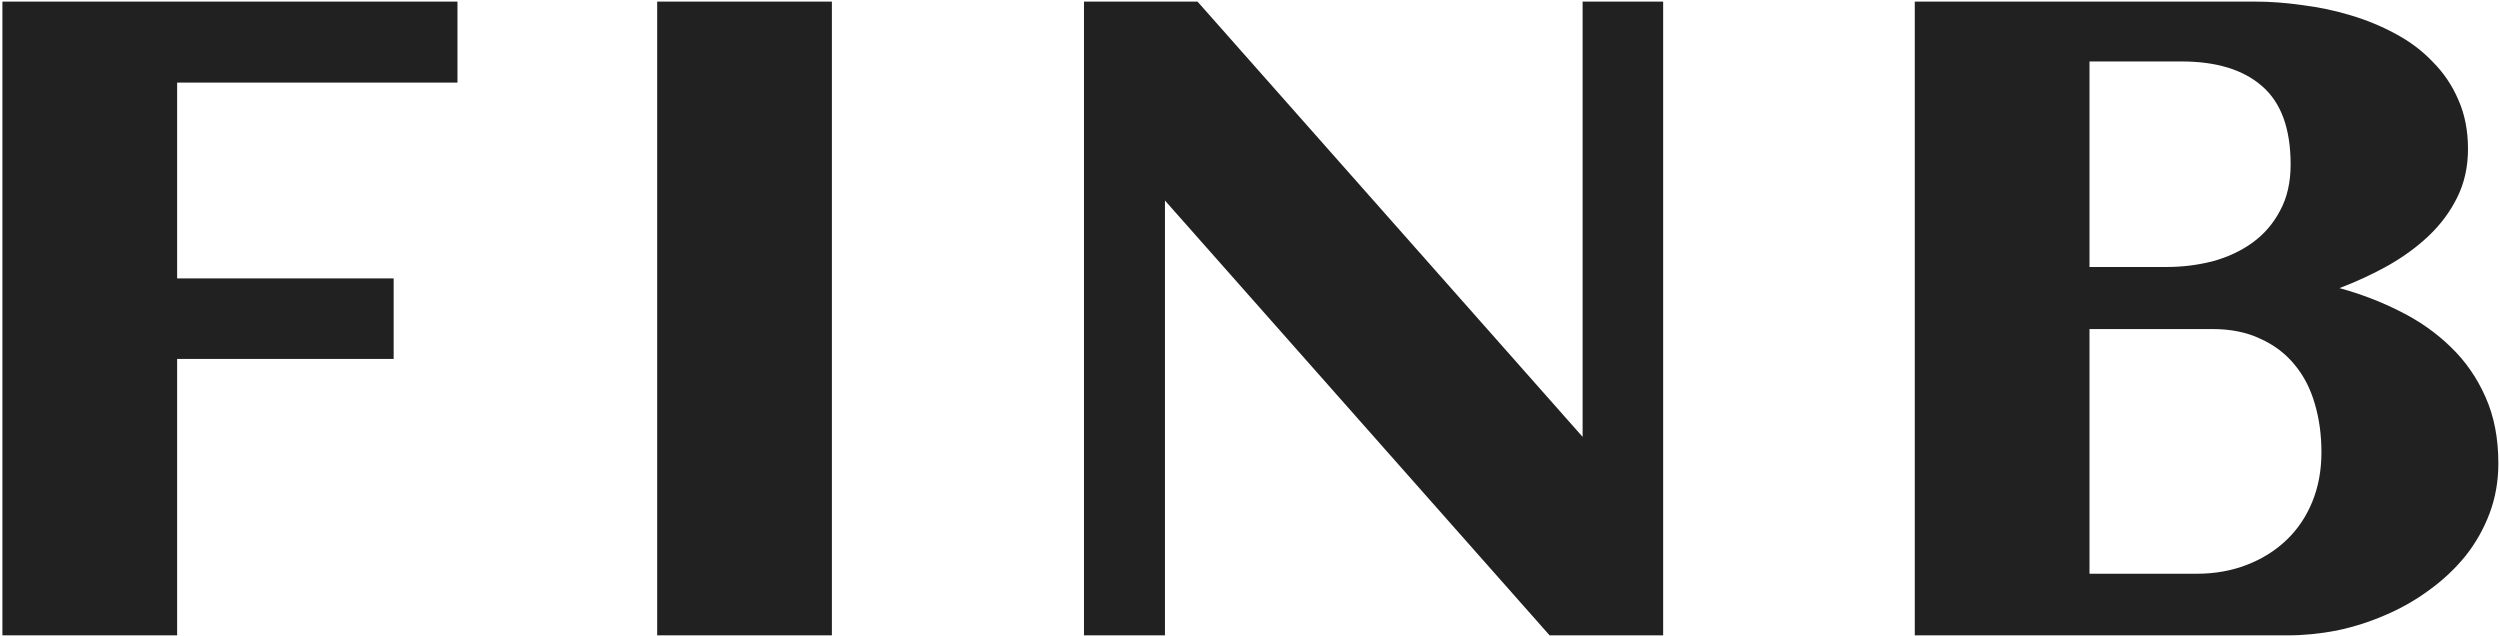
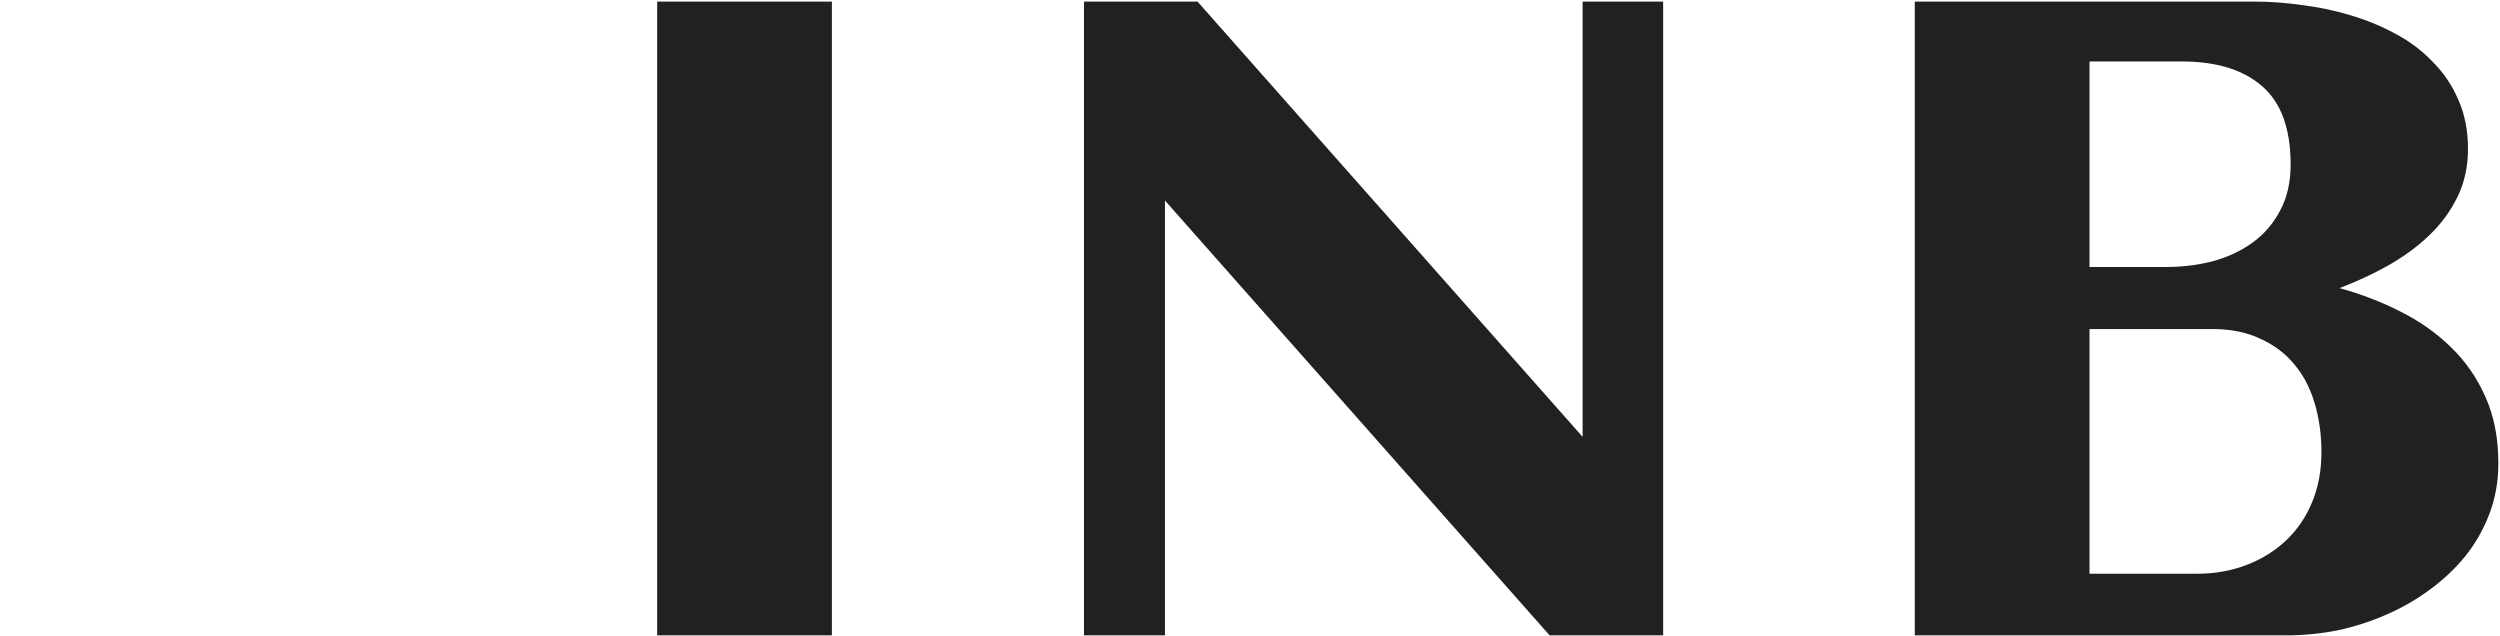
<svg xmlns="http://www.w3.org/2000/svg" width="637" height="162" viewBox="0 0 637 162" fill="none">
  <path d="M636.581 118.042C636.581 122.602 635.834 126.863 634.338 130.826C632.843 134.788 630.787 138.414 628.171 141.703C625.554 144.918 622.489 147.796 618.975 150.338C615.537 152.88 611.799 155.01 607.762 156.73C603.799 158.449 599.688 159.757 595.426 160.654C591.165 161.477 586.979 161.888 582.867 161.888H487.886V0.409H574.681C578.493 0.409 582.493 0.708 586.68 1.306C590.866 1.829 594.94 2.689 598.903 3.885C602.94 5.081 606.752 6.651 610.341 8.595C614.004 10.538 617.181 12.931 619.873 15.771C622.639 18.538 624.807 21.752 626.377 25.415C628.021 29.079 628.844 33.265 628.844 37.975C628.844 42.461 627.947 46.535 626.152 50.198C624.358 53.861 621.928 57.151 618.863 60.066C615.873 62.907 612.397 65.449 608.434 67.692C604.547 69.86 600.435 71.766 596.099 73.411C601.557 74.906 606.715 76.887 611.574 79.354C616.508 81.821 620.807 84.849 624.47 88.437C628.208 92.026 631.161 96.287 633.329 101.221C635.497 106.08 636.581 111.687 636.581 118.042ZM583.652 41.9C583.652 32.779 581.222 26.126 576.363 21.939C571.578 17.753 564.738 15.659 555.842 15.659H532.405V68.028H552.029C556.066 68.028 559.991 67.542 563.803 66.57C567.616 65.524 570.98 63.954 573.896 61.86C576.886 59.692 579.241 56.964 580.961 53.674C582.755 50.385 583.652 46.46 583.652 41.9ZM591.502 115.238C591.502 110.828 590.941 106.716 589.819 102.903C588.698 99.016 586.979 95.689 584.661 92.923C582.344 90.082 579.428 87.877 575.914 86.307C572.475 84.662 568.401 83.84 563.691 83.84H532.405V146.189H559.766C564.327 146.189 568.551 145.441 572.438 143.946C576.325 142.451 579.69 140.357 582.53 137.666C585.371 134.975 587.577 131.723 589.147 127.91C590.717 124.097 591.502 119.873 591.502 115.238Z" fill="#212121" />
  <path d="M296.83 161.888H276.197V0.409H305.129L403.25 111.314V0.409H423.771V161.888H394.839L296.83 51.095V161.888Z" fill="#212121" />
  <path d="M211.966 161.888H167.447V0.409H211.966V161.888Z" fill="#212121" />
-   <path d="M45.132 161.887H0.612V0.408H116.564V21.041H45.132V70.943H100.304V91.464H45.132V161.887Z" fill="#212121" />
</svg>